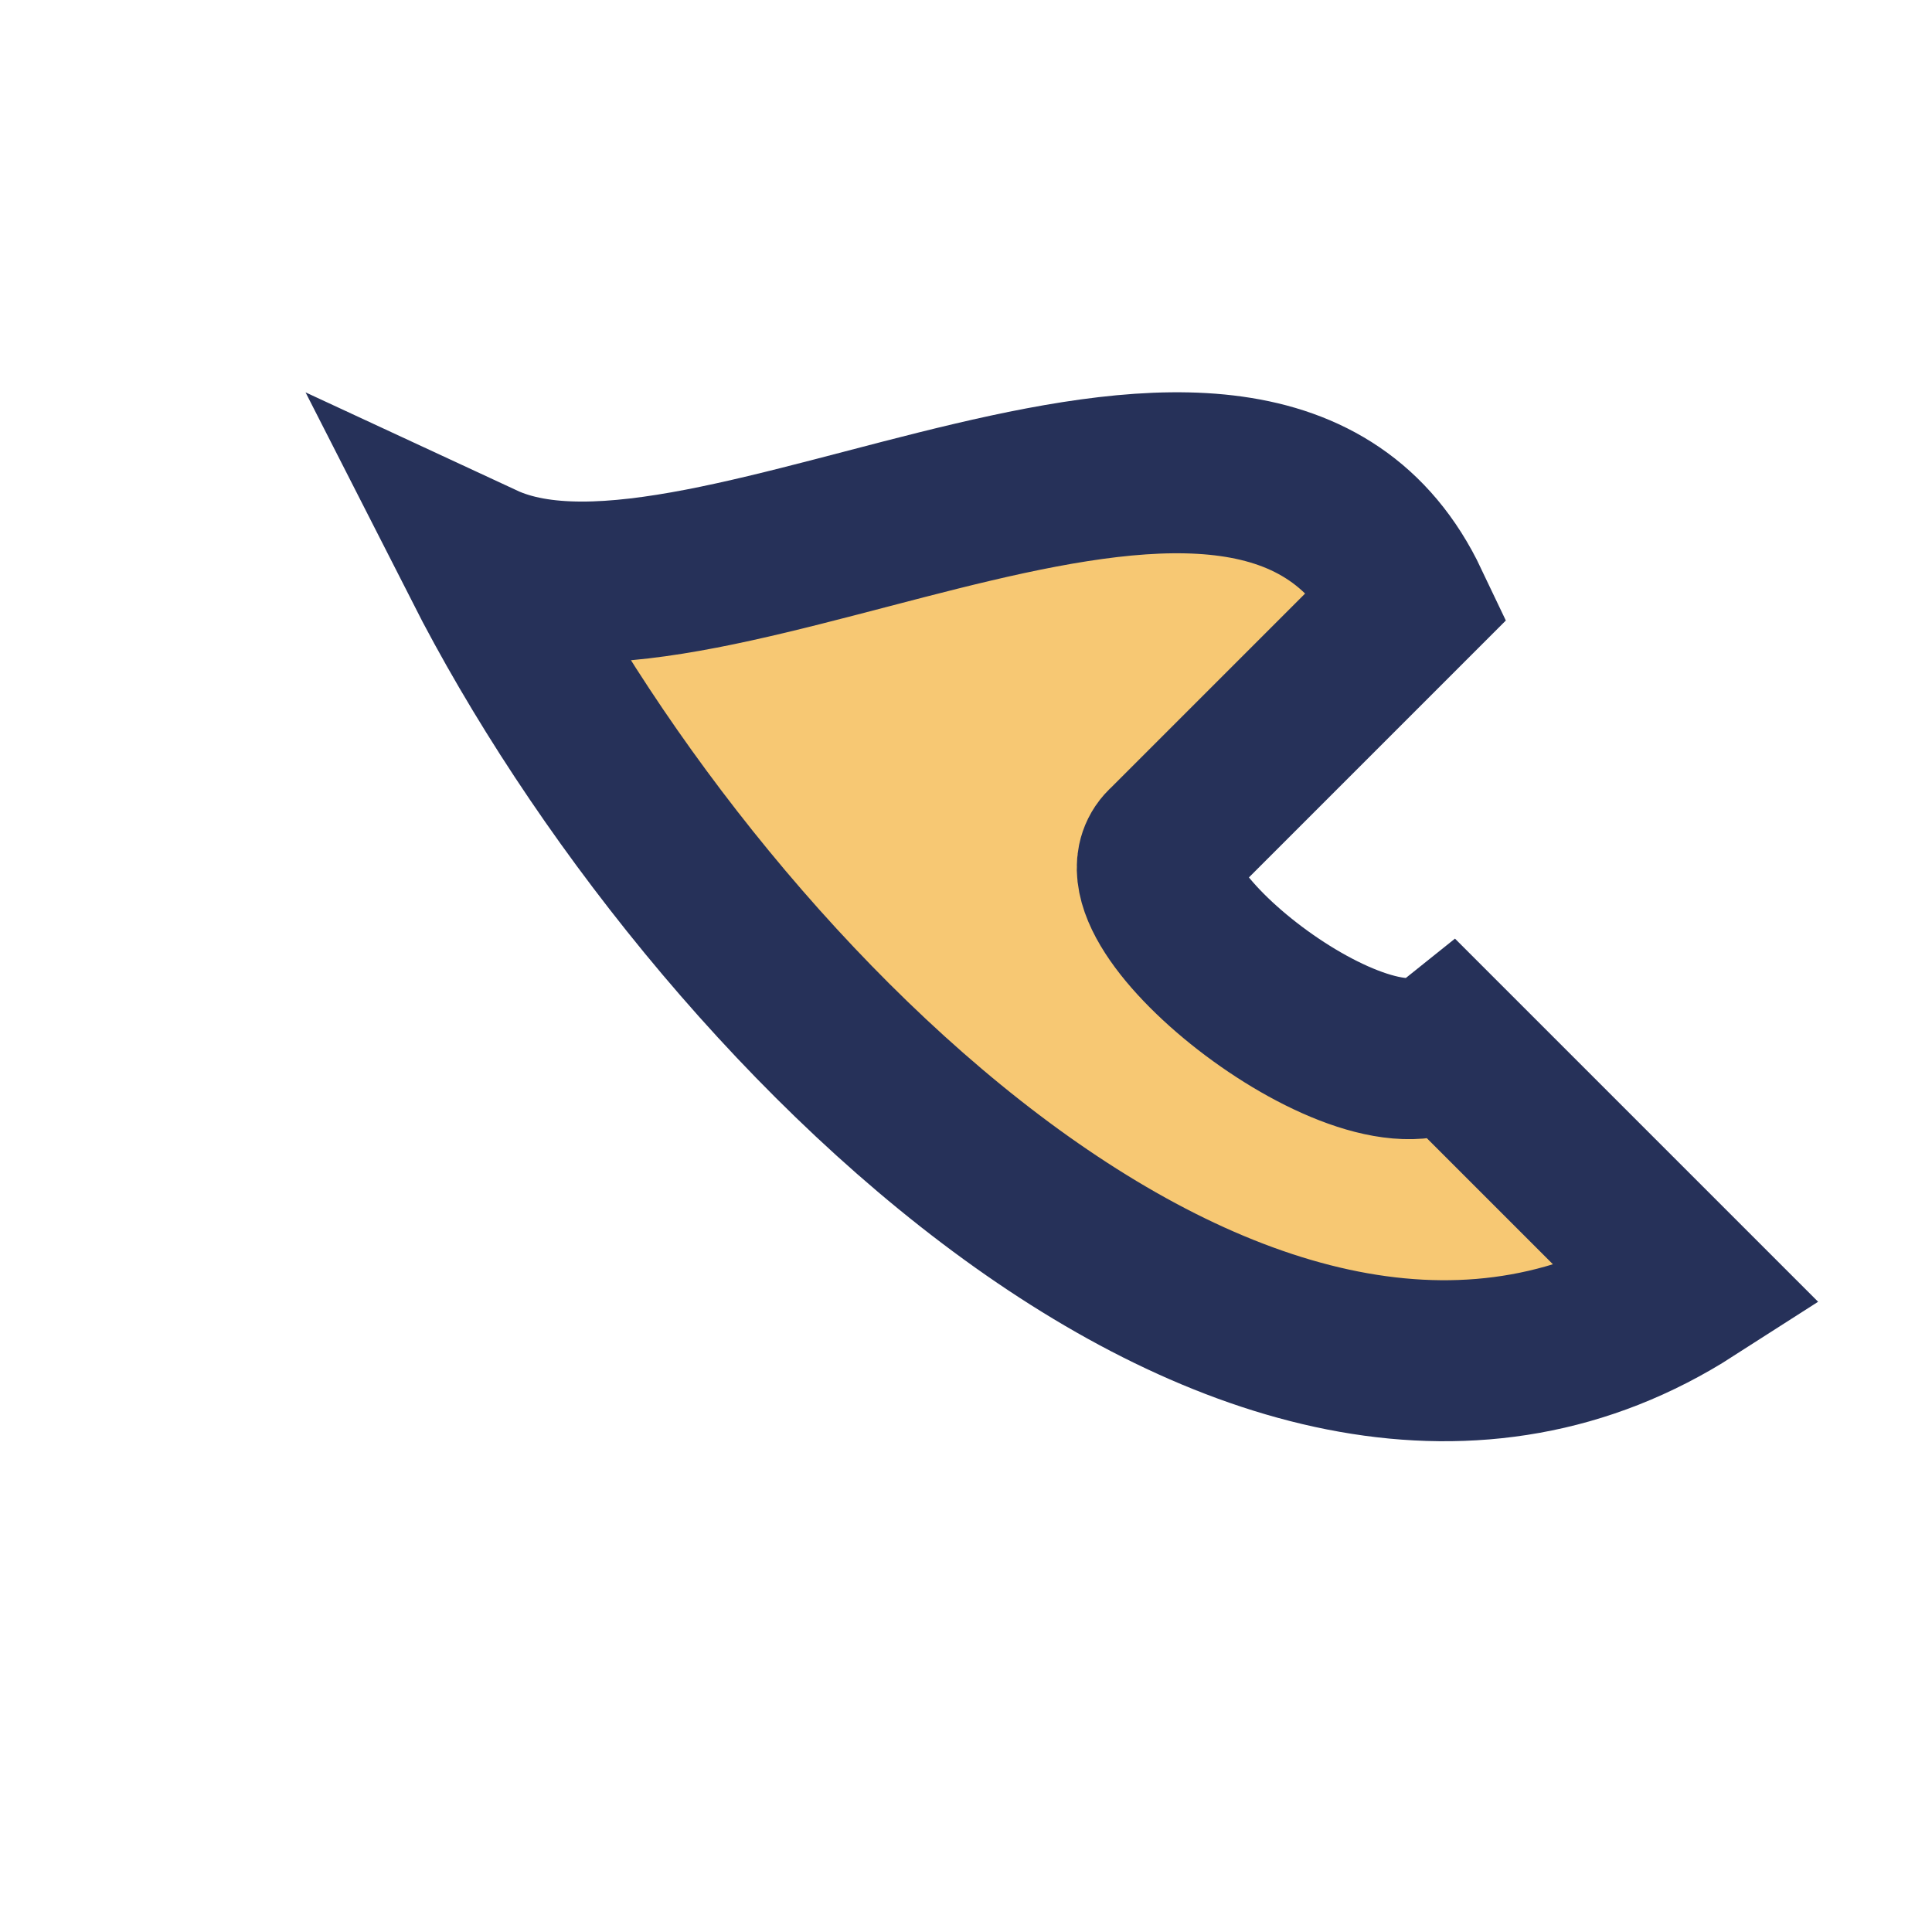
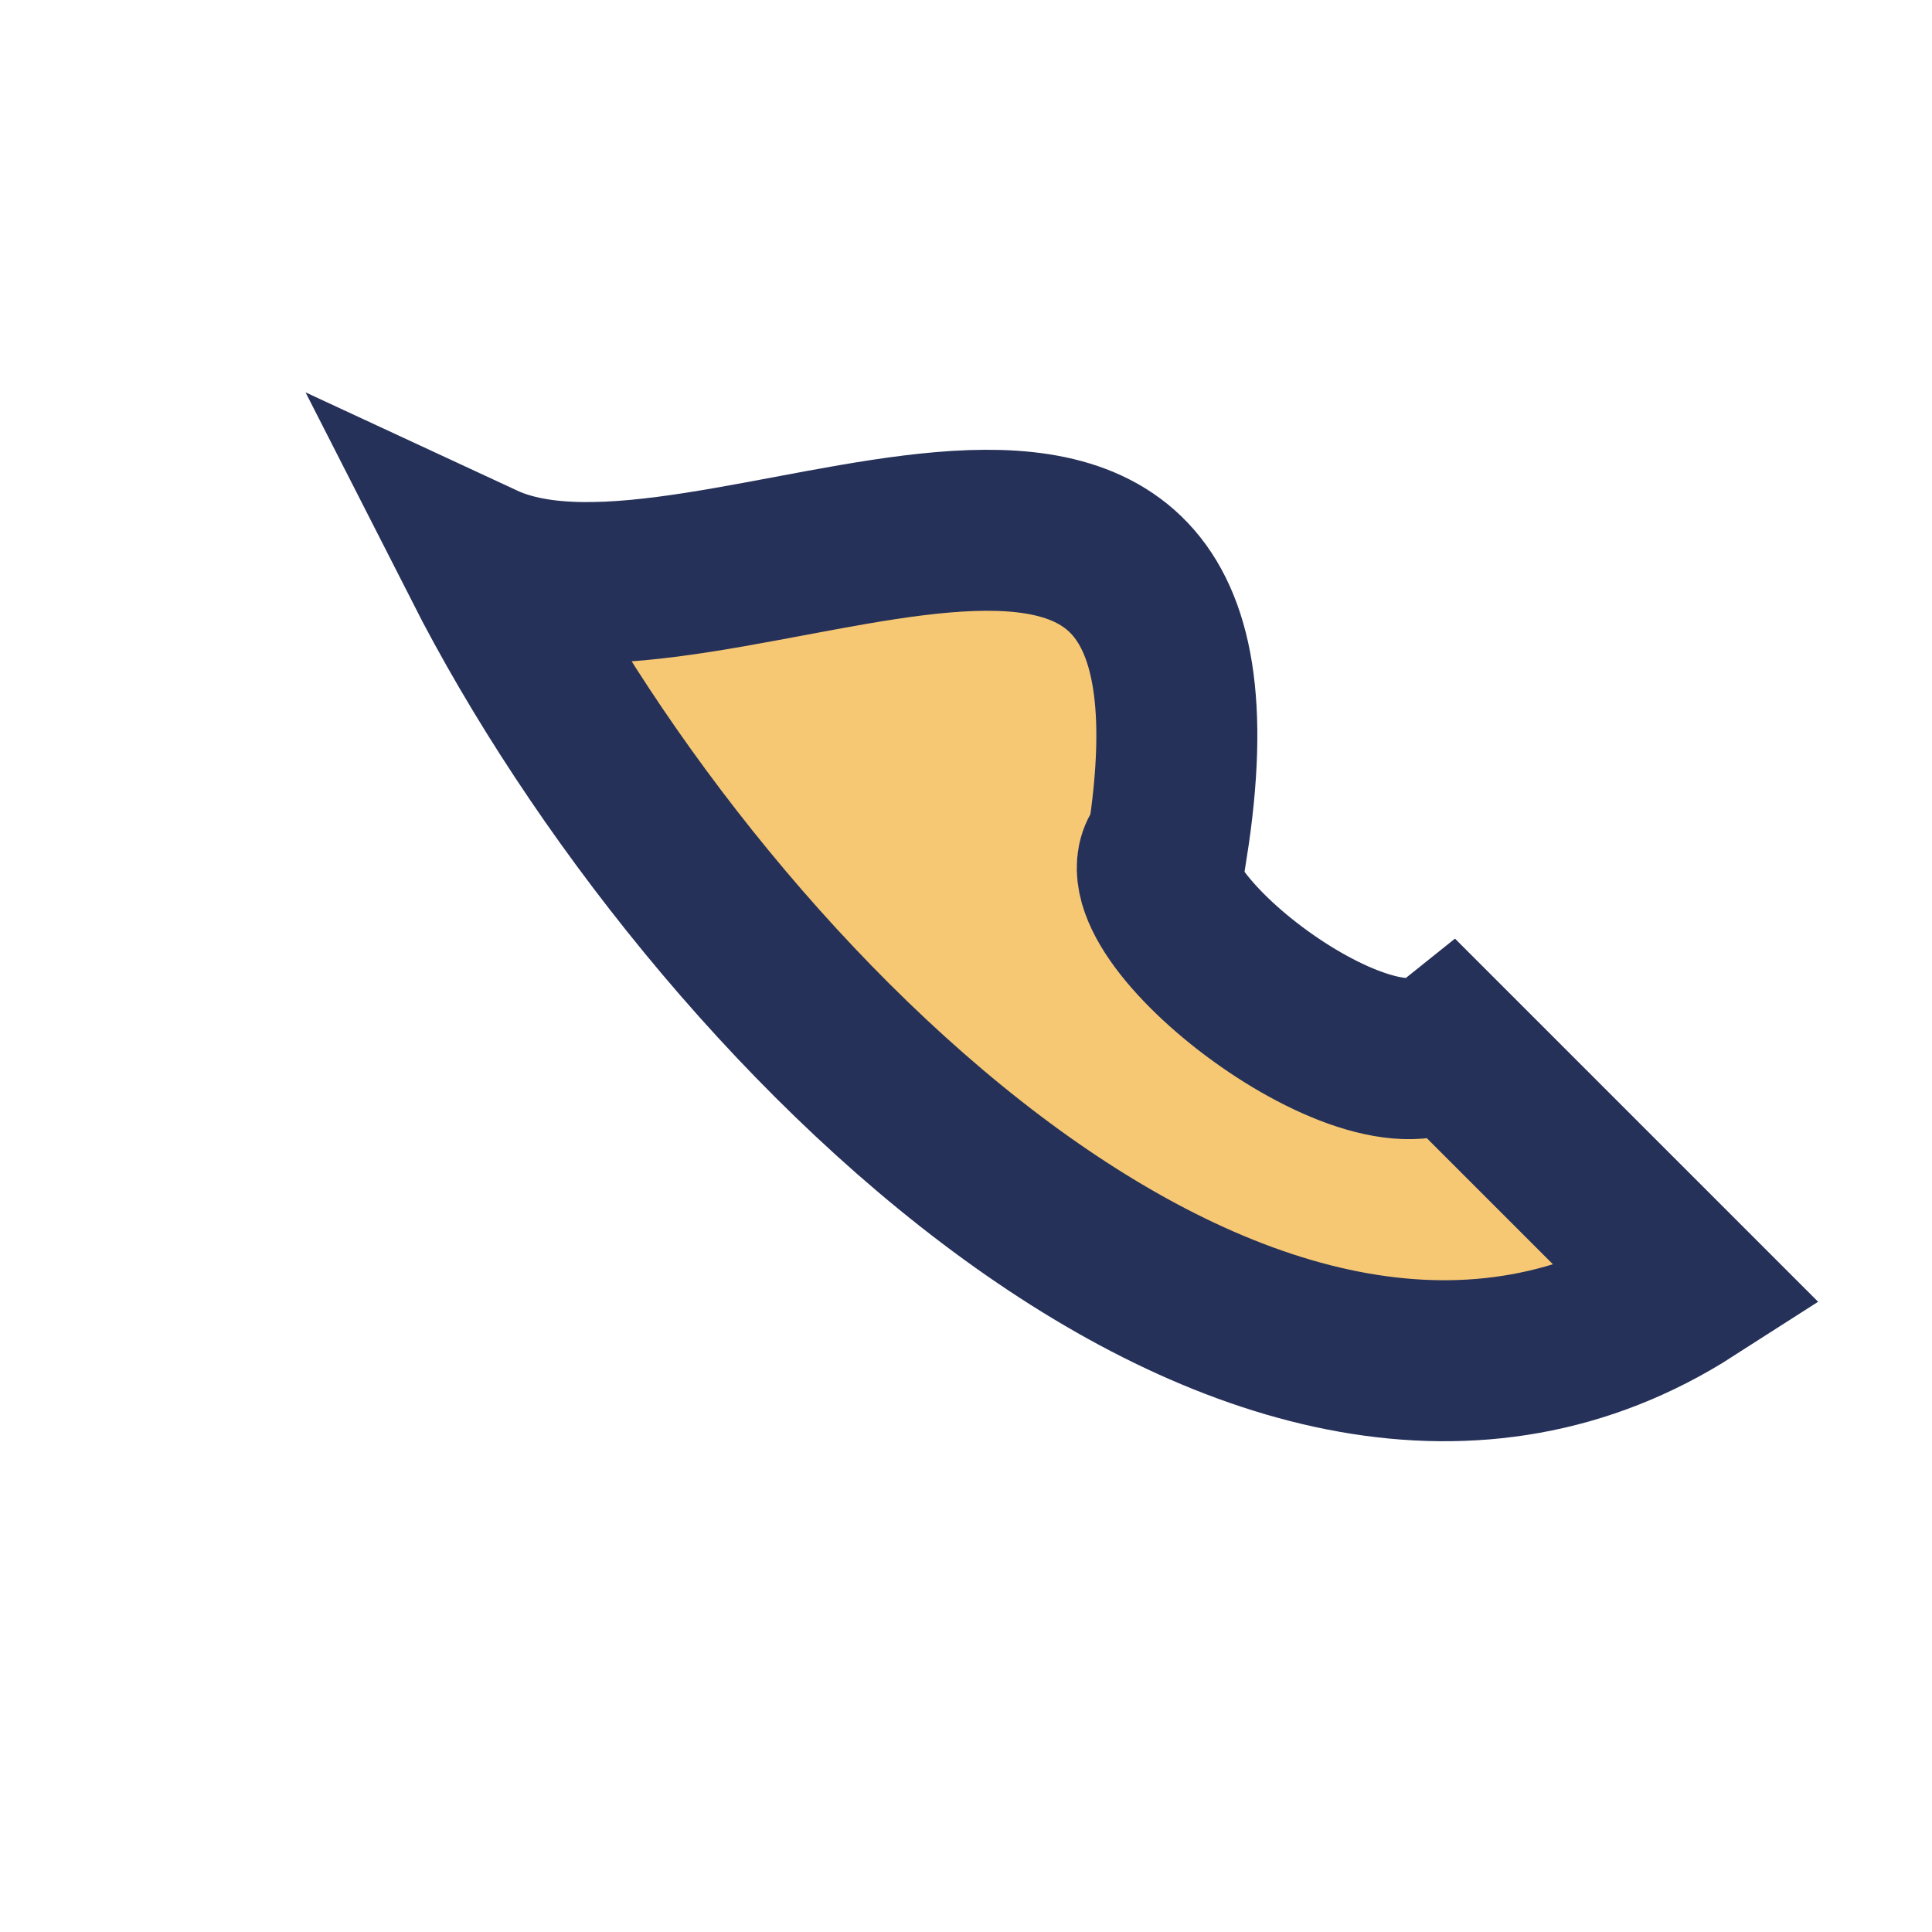
<svg xmlns="http://www.w3.org/2000/svg" width="24" height="24" viewBox="0 0 24 24">
-   <rect width="24" height="24" fill="none" />
-   <path d="M6 7c2.8 5.5 9.7 12.4 15 9l-3-3c-1 .8-4.3-1.8-3.5-2.5l3-3C15.6 3.5 8.8 8.3 6 7z" stroke="#263159" stroke-width="2" fill="#F7C873" />
+   <path d="M6 7c2.8 5.5 9.7 12.4 15 9l-3-3c-1 .8-4.3-1.8-3.5-2.5C15.6 3.5 8.8 8.3 6 7z" stroke="#263159" stroke-width="2" fill="#F7C873" />
</svg>